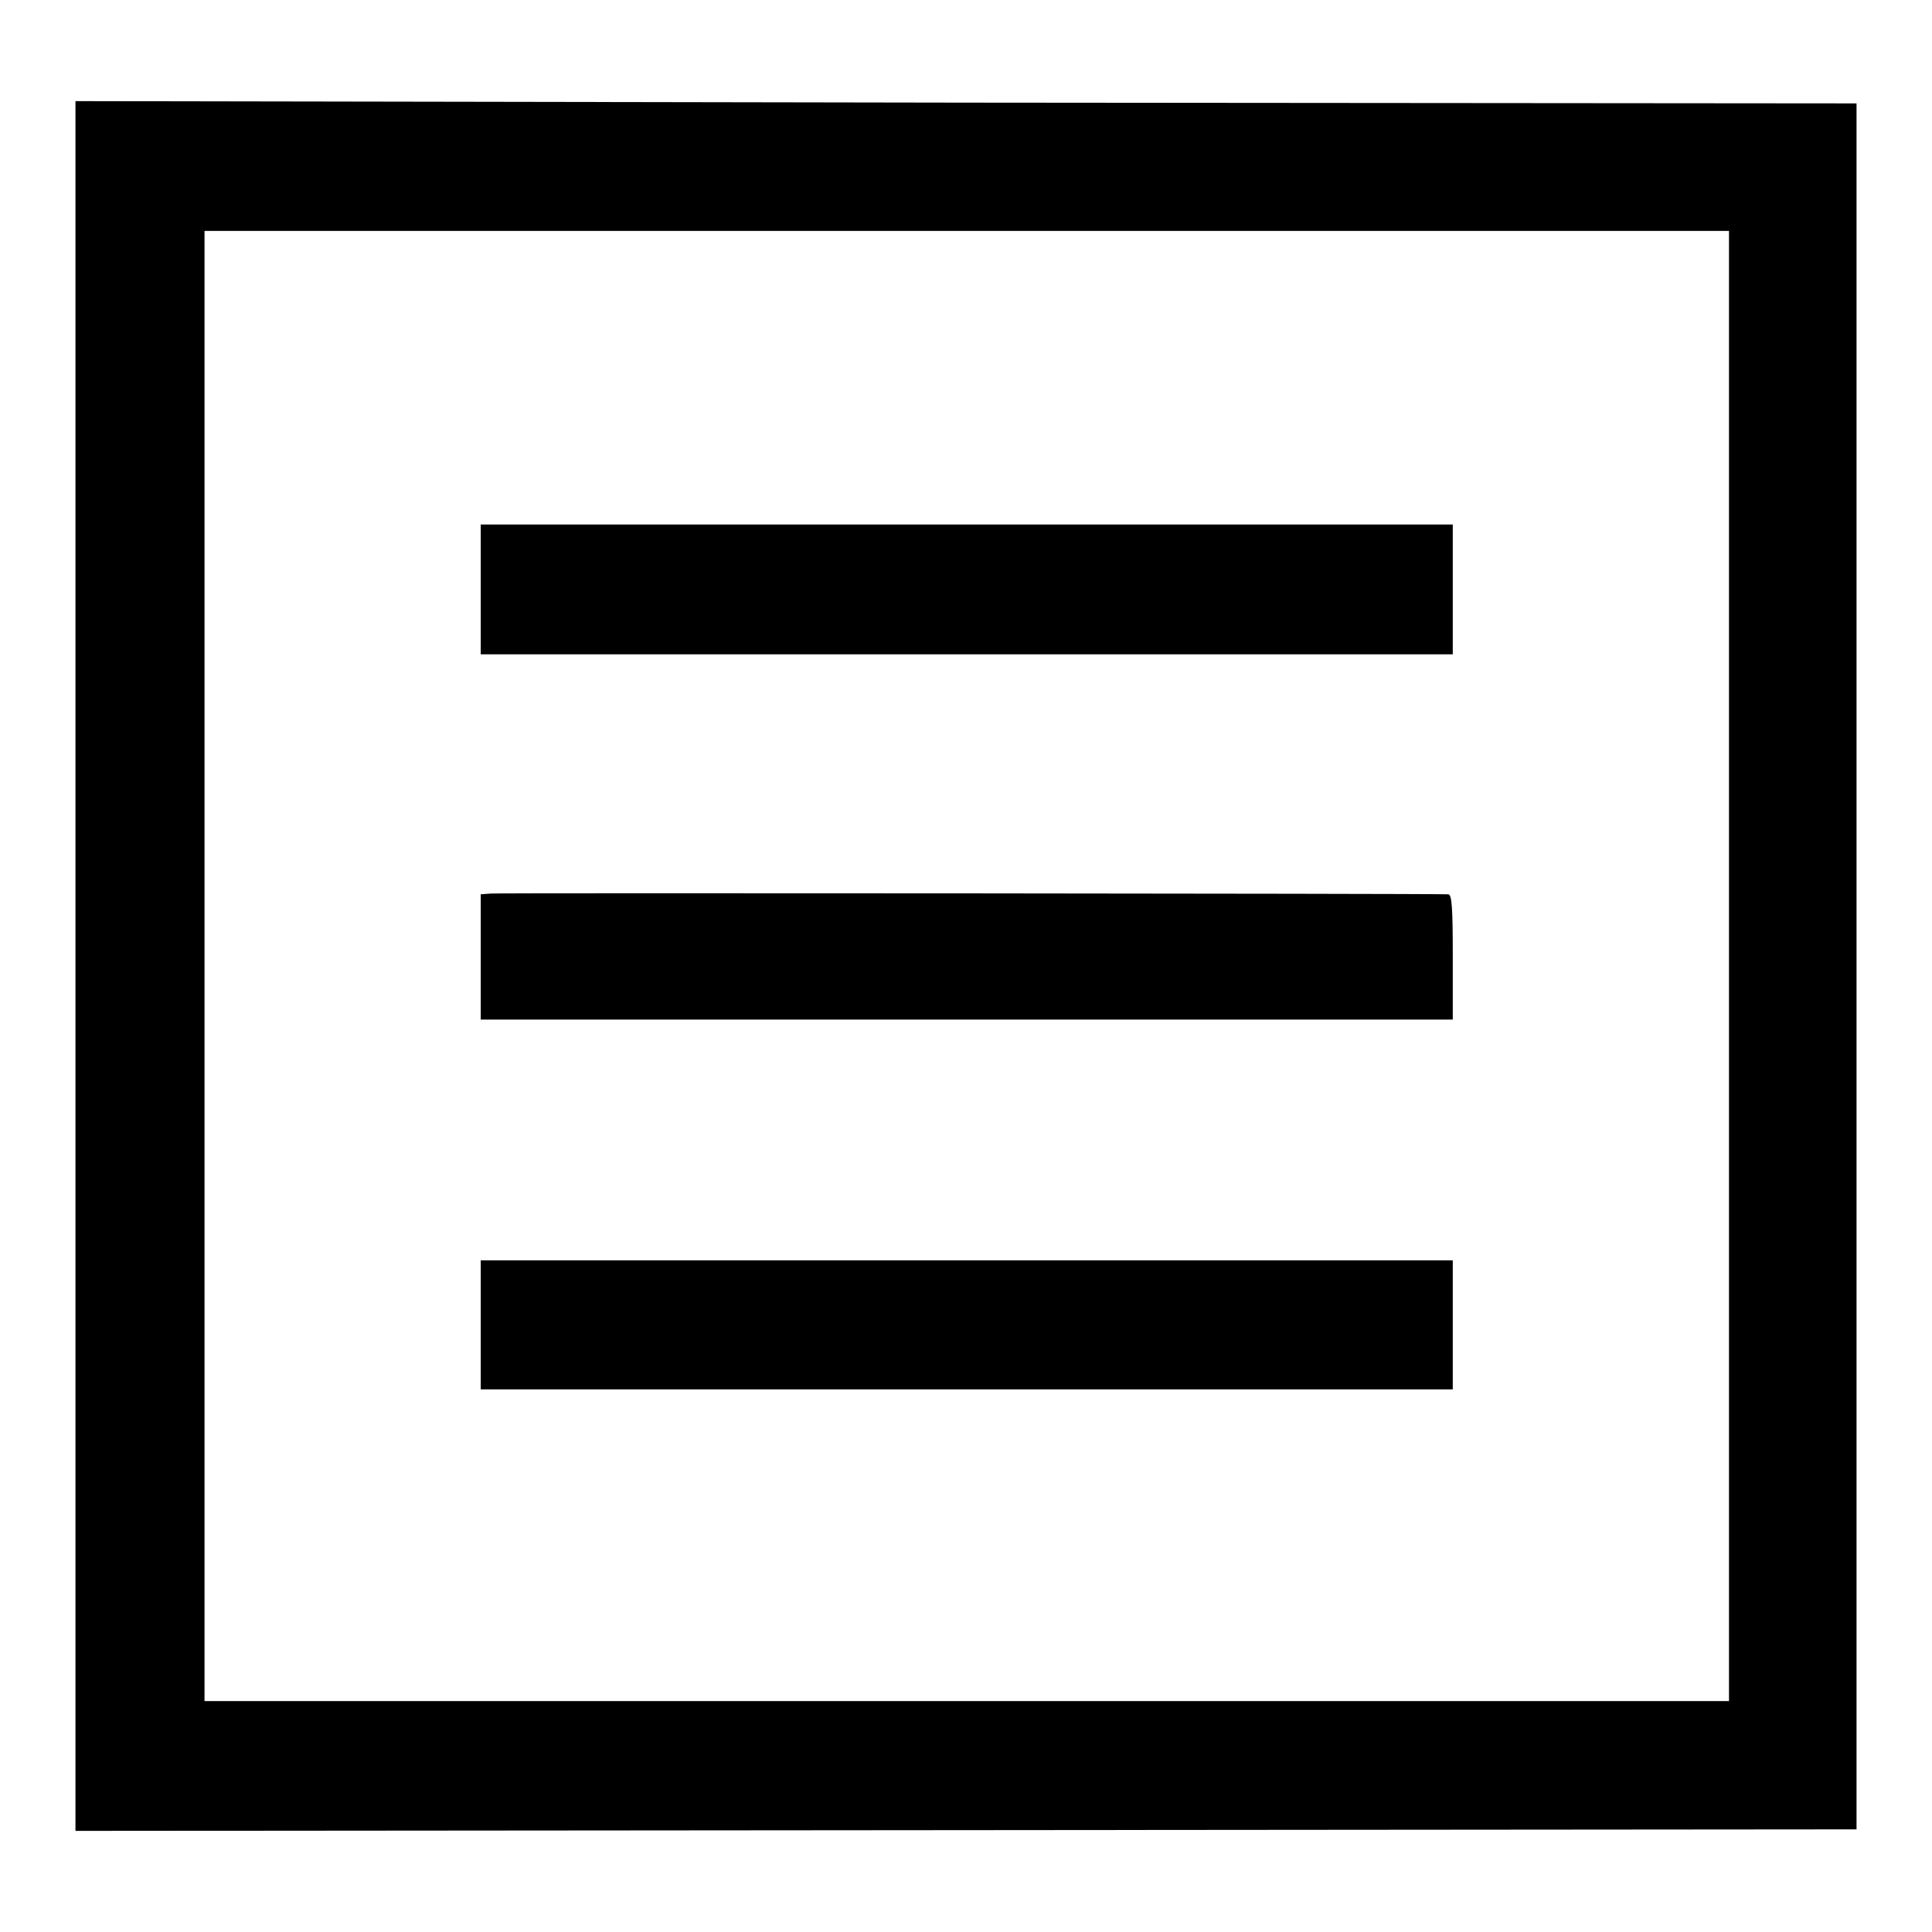
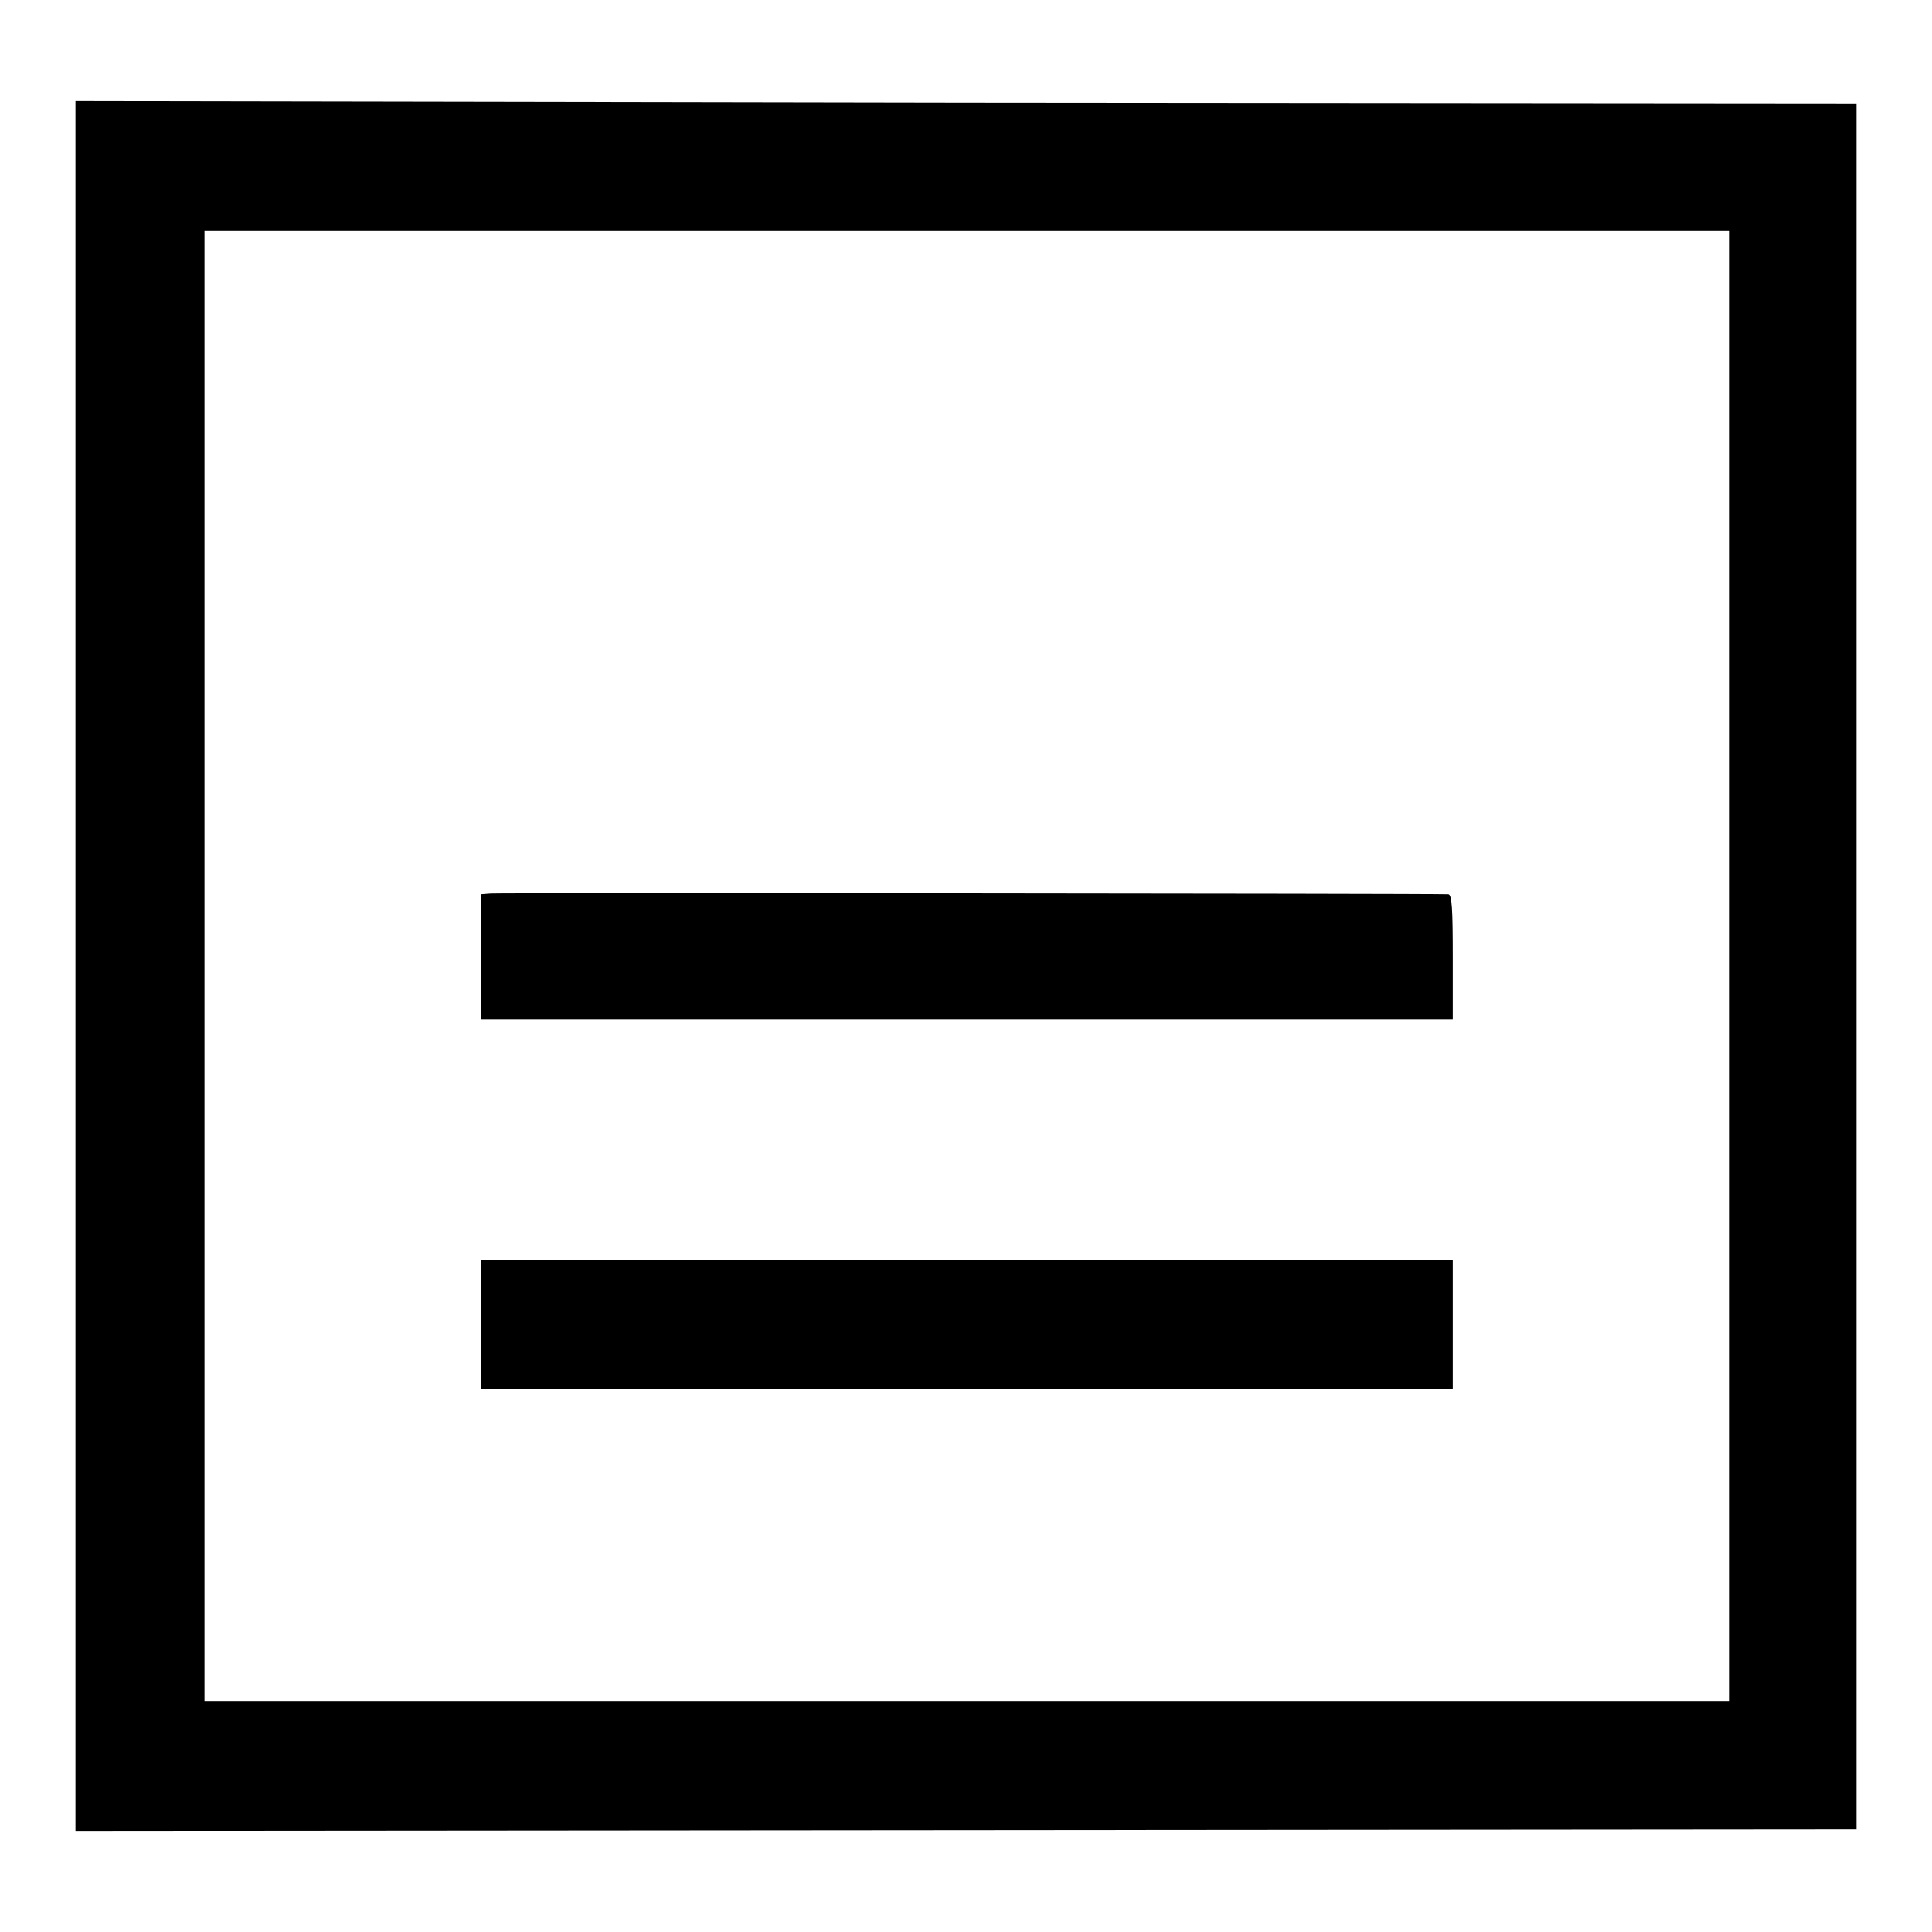
<svg xmlns="http://www.w3.org/2000/svg" version="1.1" x="0px" y="0px" viewBox="0 0 256 256" enable-background="new 0 0 256 256" xml:space="preserve">
  <g>
    <g>
      <g>
        <path fill="#000000" d="M10,128v114.6l118-0.1l118-0.1V128V13.7l-118-0.1L10,13.4V128z M229.1,128v97.4h-101h-101V128V30.6h101h101L229.1,128L229.1,128z" />
-         <path fill="#000000" d="M63.7,78.1v8.6h64.4h64.4v-8.6v-8.6h-64.4H63.7V78.1z" />
        <path fill="#000000" d="M65,118.4l-1.3,0.1v8.3v8.3h64.4h64.4v-8.3c0-6.3-0.1-8.3-0.6-8.3C188.9,118.4,66,118.3,65,118.4z" />
        <path fill="#000000" d="M63.7,175.5v8.6h64.4h64.4v-8.6V167h-64.4H63.7V175.5z" />
      </g>
    </g>
  </g>
</svg>